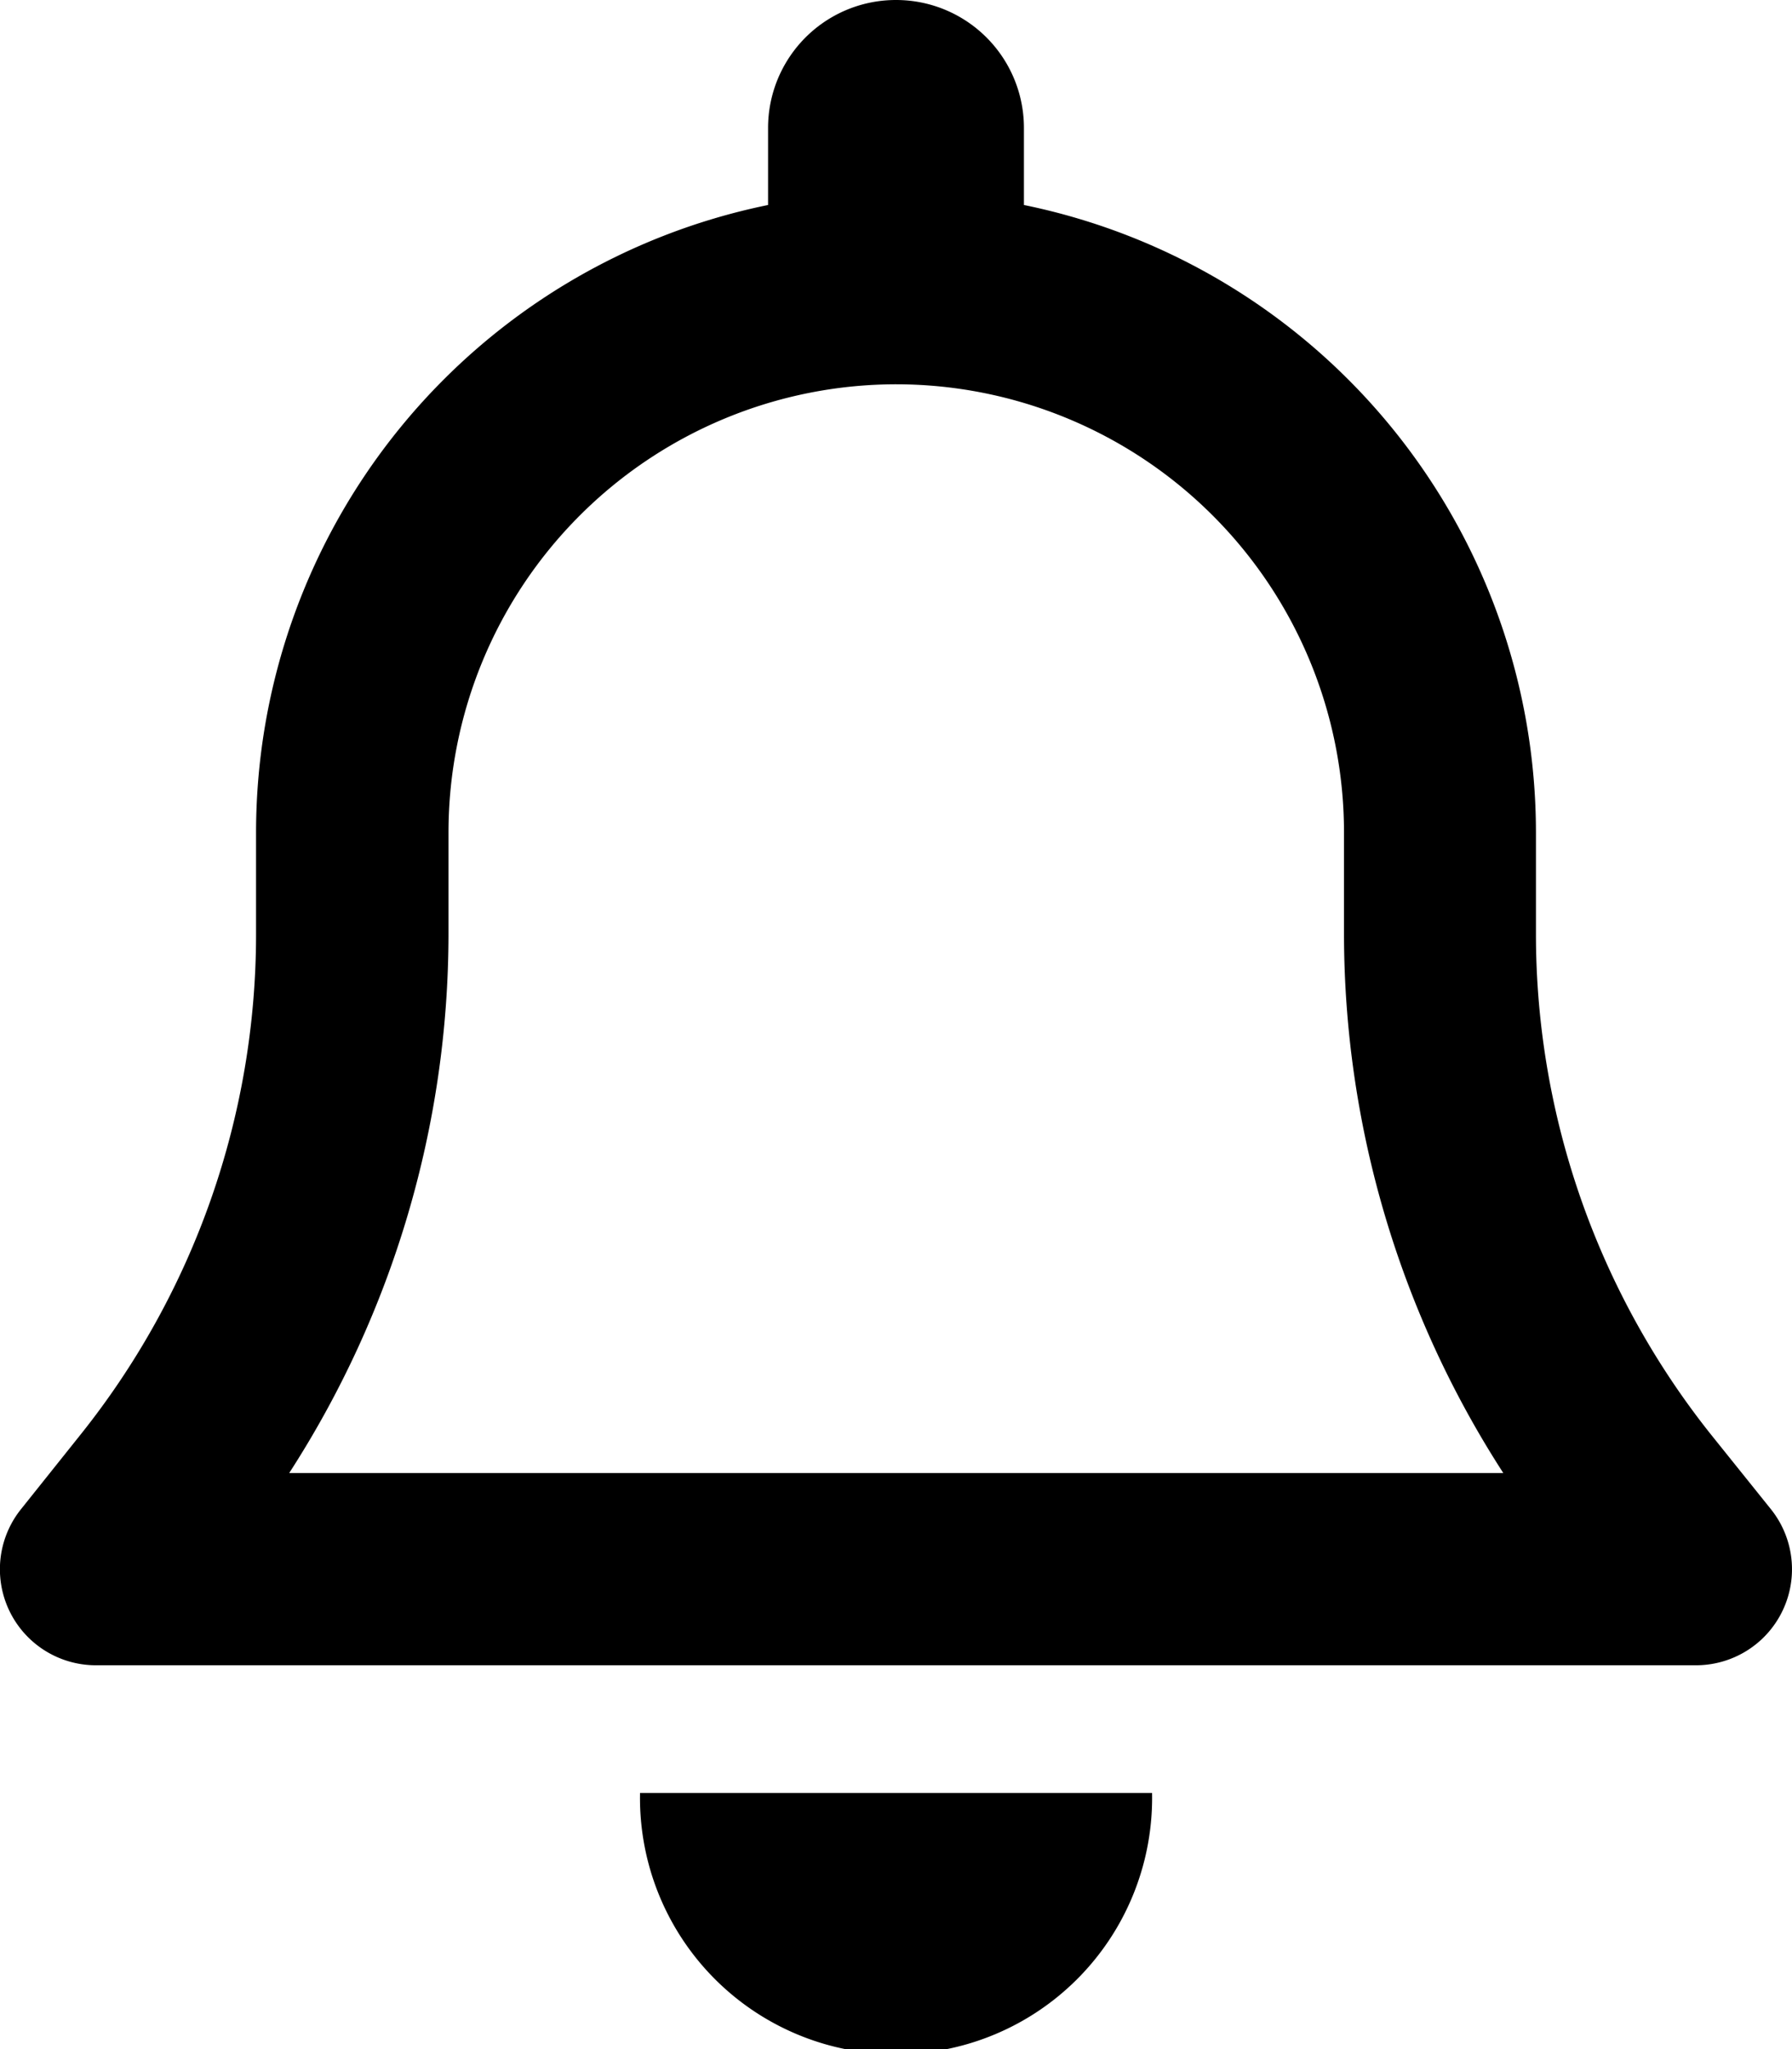
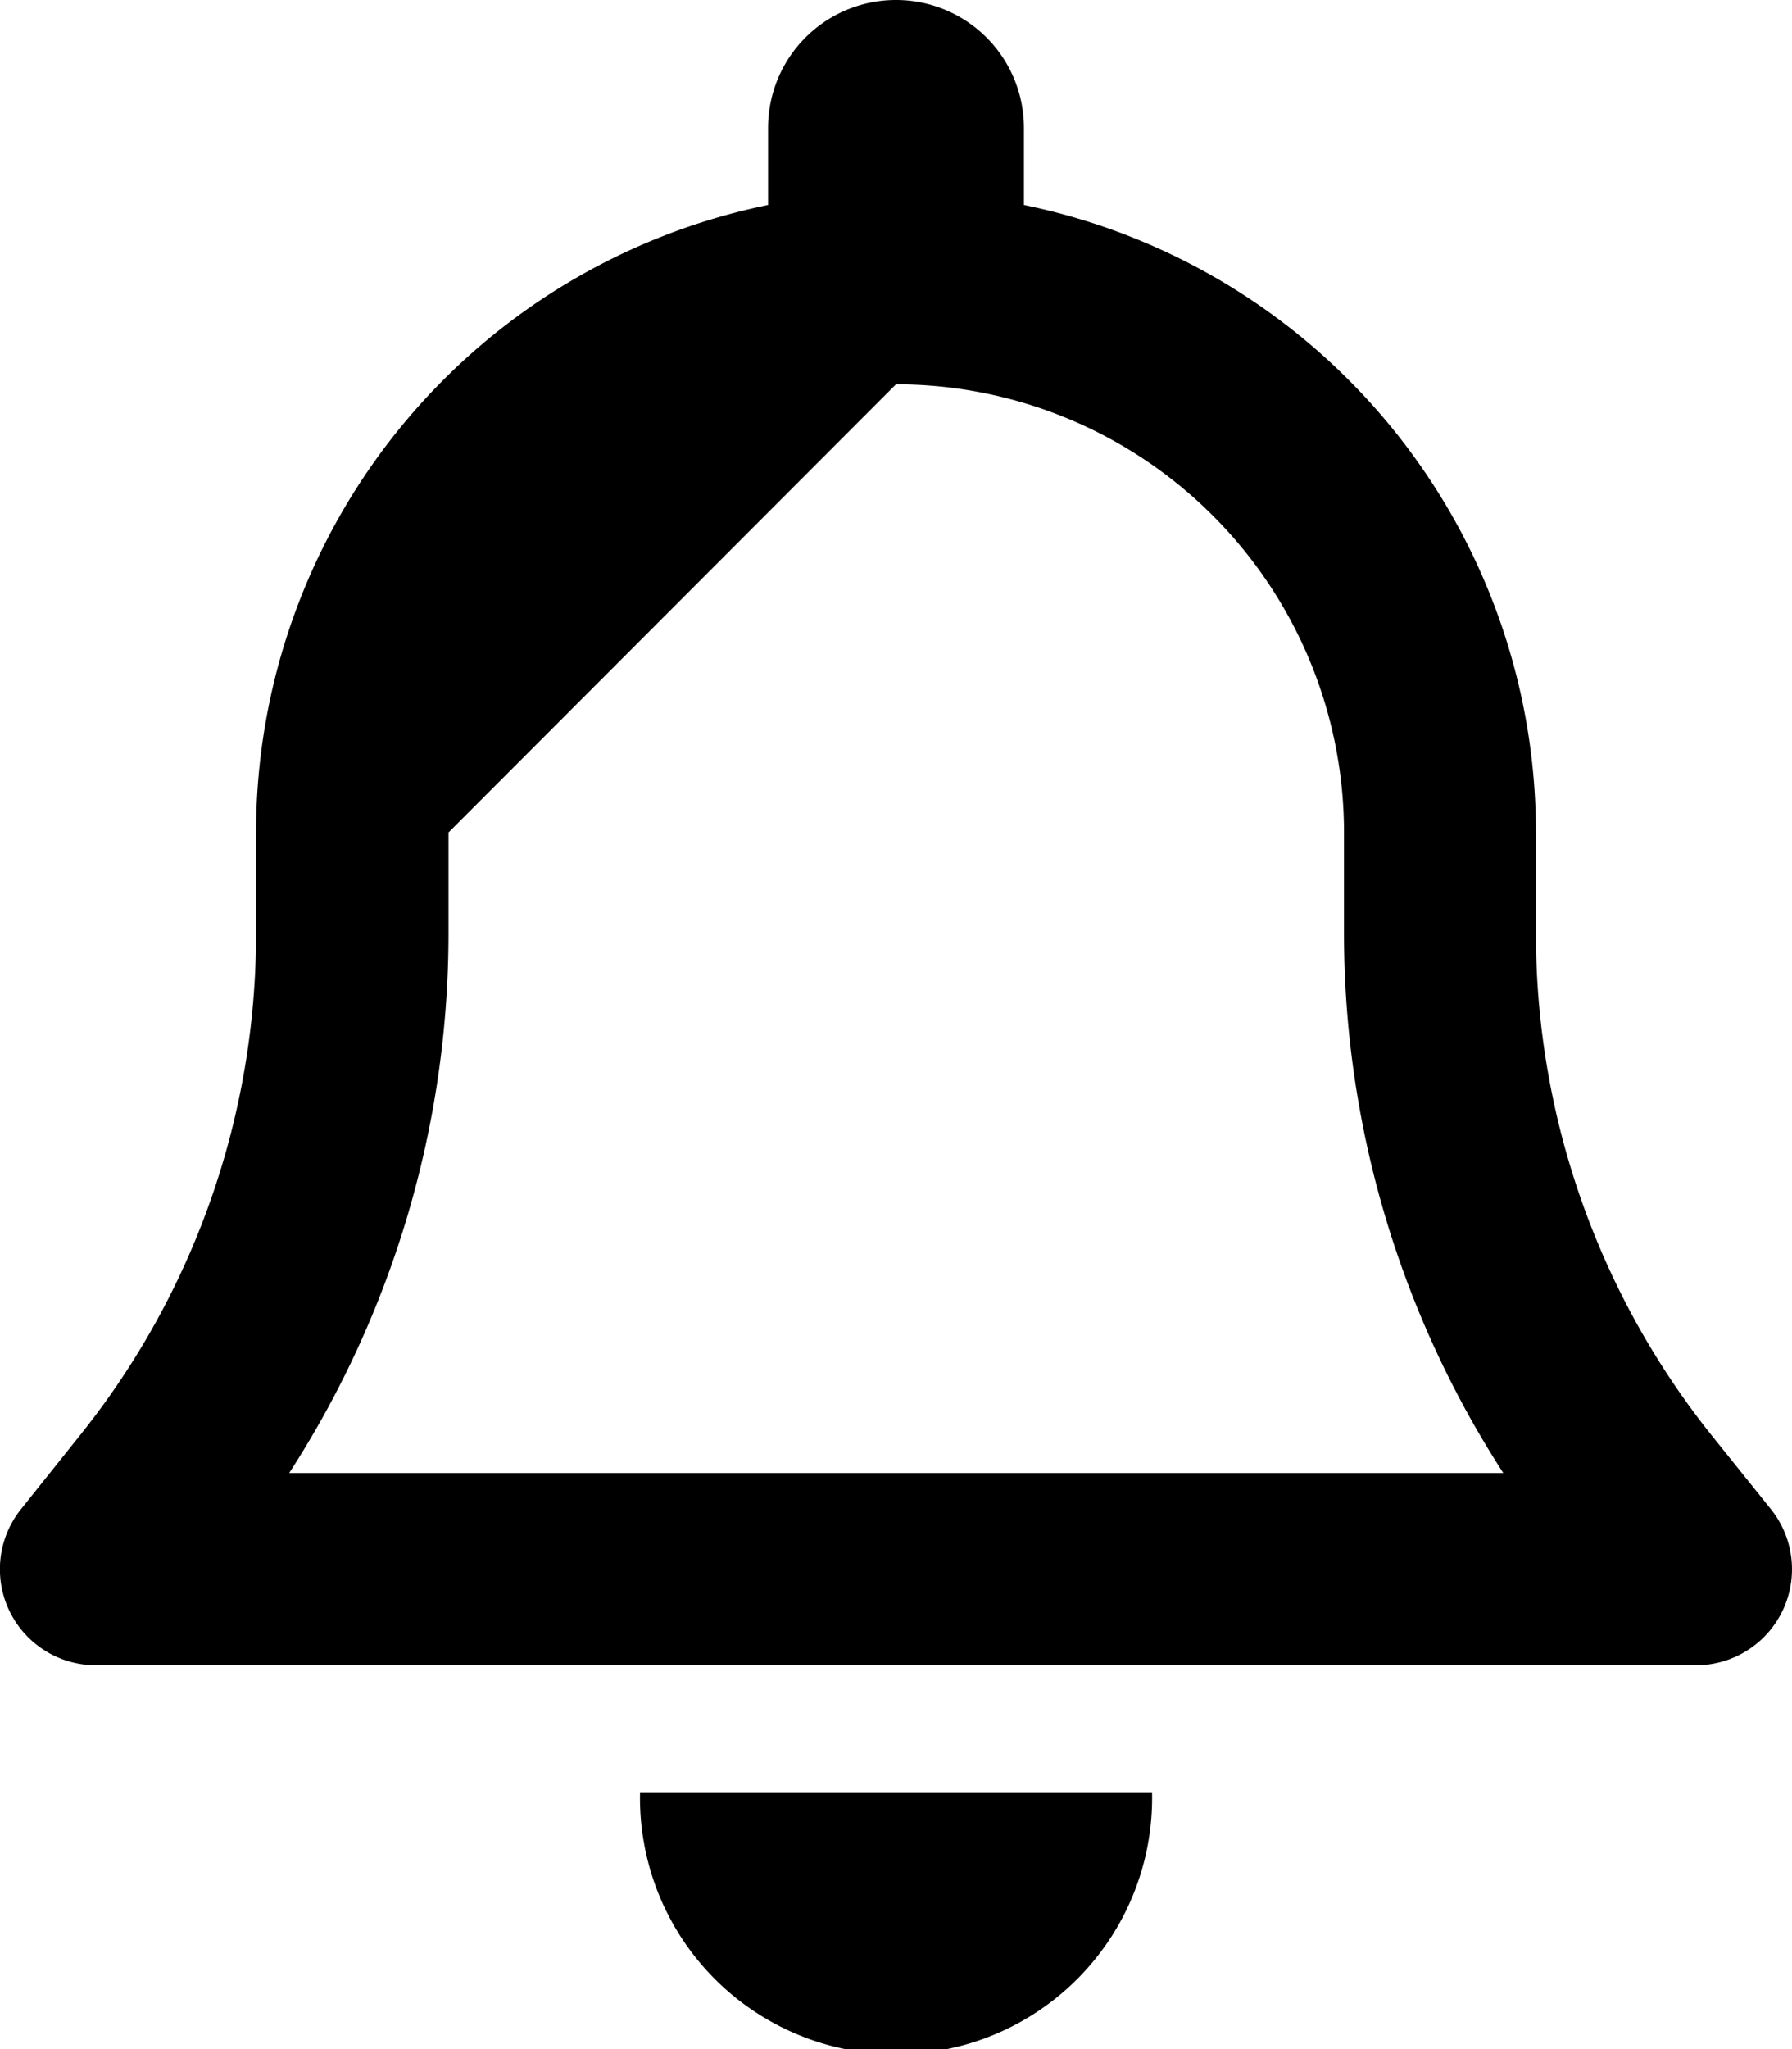
<svg xmlns="http://www.w3.org/2000/svg" id="icon_bell_black" width="18" height="20.573" viewBox="0 0 18 20.573">
-   <path id="bell-regular" d="M9.022,0A1.284,1.284,0,0,0,7.737,1.286v.772a6.432,6.432,0,0,0-5.143,6.3V9.379A8.044,8.044,0,0,1,.833,14.4l-.6.751a.964.964,0,0,0,.751,1.567H17.059a.964.964,0,0,0,.751-1.567l-.6-.747a8.063,8.063,0,0,1-1.76-5.023V8.358a6.432,6.432,0,0,0-5.143-6.3V1.286A1.284,1.284,0,0,0,9.022,0Zm0,3.858a4.5,4.5,0,0,1,4.5,4.5V9.379a9.98,9.98,0,0,0,1.6,5.409H2.927a9.98,9.98,0,0,0,1.6-5.409V8.358A4.5,4.5,0,0,1,9.022,3.858ZM11.594,18H6.451a2.572,2.572,0,1,0,5.143,0Z" transform="translate(-0.022 0)" />
+   <path id="bell-regular" d="M9.022,0A1.284,1.284,0,0,0,7.737,1.286v.772a6.432,6.432,0,0,0-5.143,6.3V9.379A8.044,8.044,0,0,1,.833,14.4l-.6.751a.964.964,0,0,0,.751,1.567H17.059a.964.964,0,0,0,.751-1.567l-.6-.747a8.063,8.063,0,0,1-1.76-5.023V8.358a6.432,6.432,0,0,0-5.143-6.3V1.286A1.284,1.284,0,0,0,9.022,0Zm0,3.858a4.5,4.5,0,0,1,4.5,4.5V9.379a9.98,9.98,0,0,0,1.6,5.409H2.927a9.98,9.98,0,0,0,1.6-5.409V8.358ZM11.594,18H6.451a2.572,2.572,0,1,0,5.143,0Z" transform="translate(-0.022 0)" />
</svg>